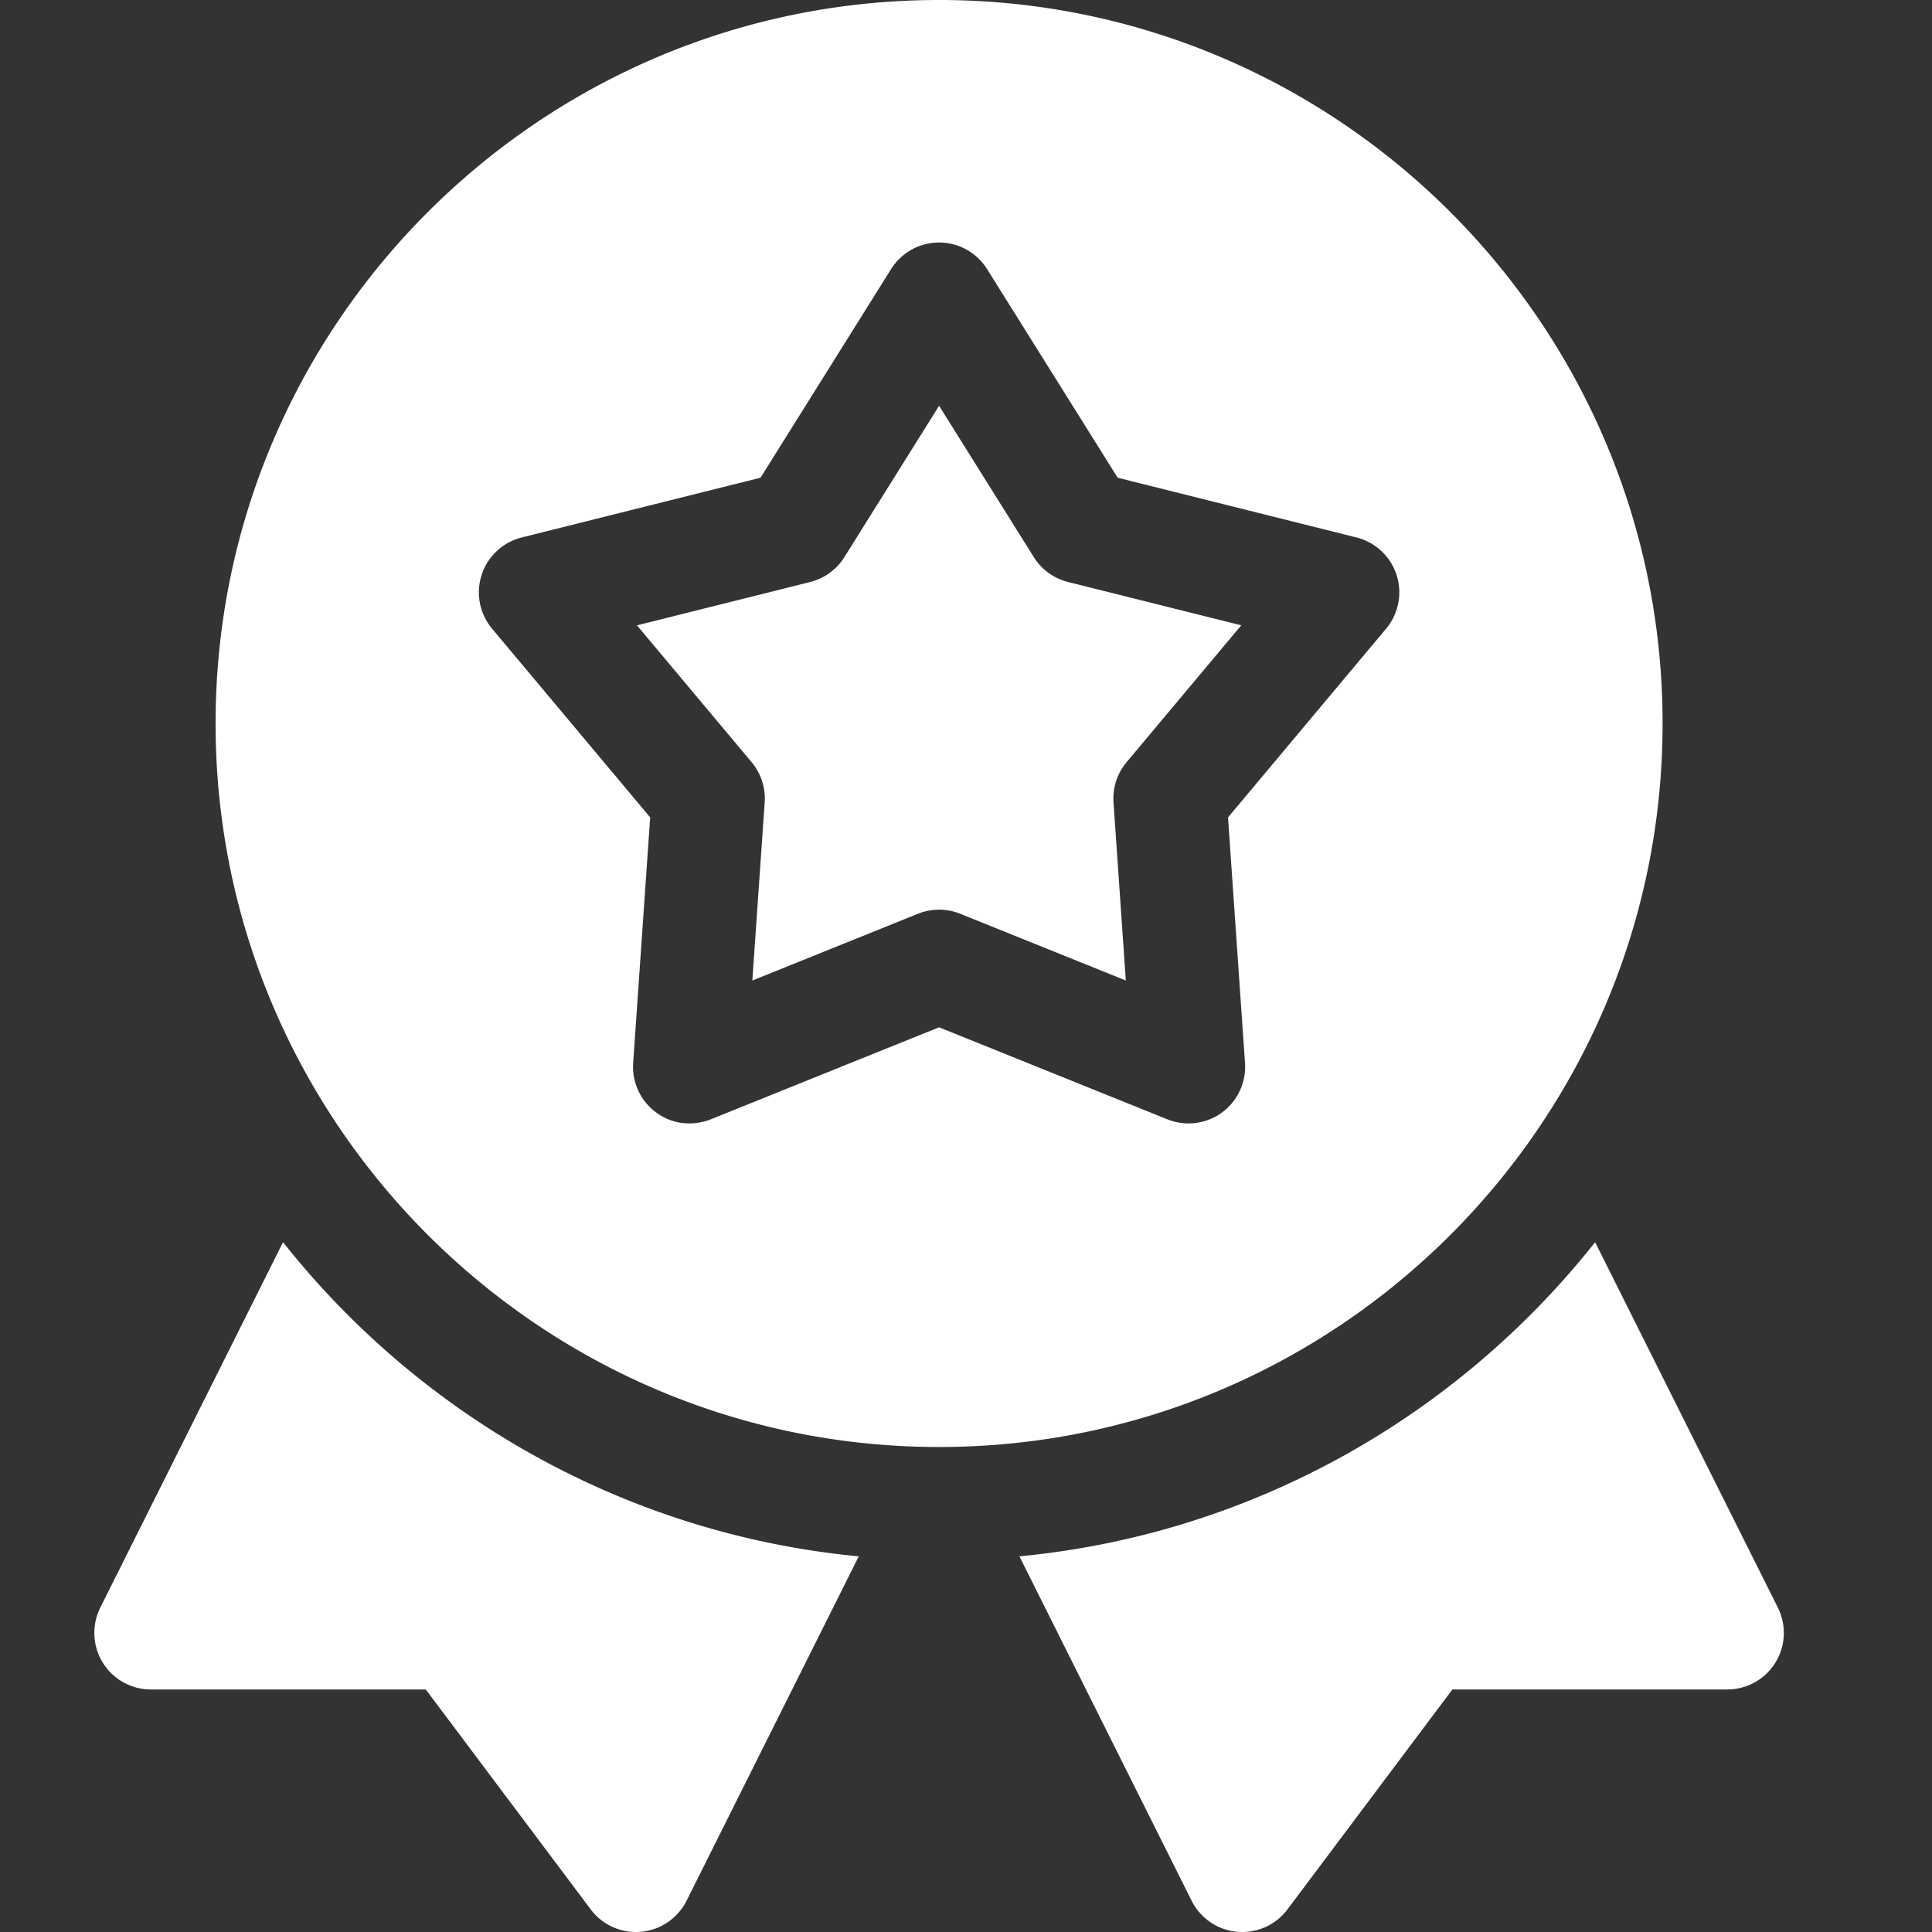
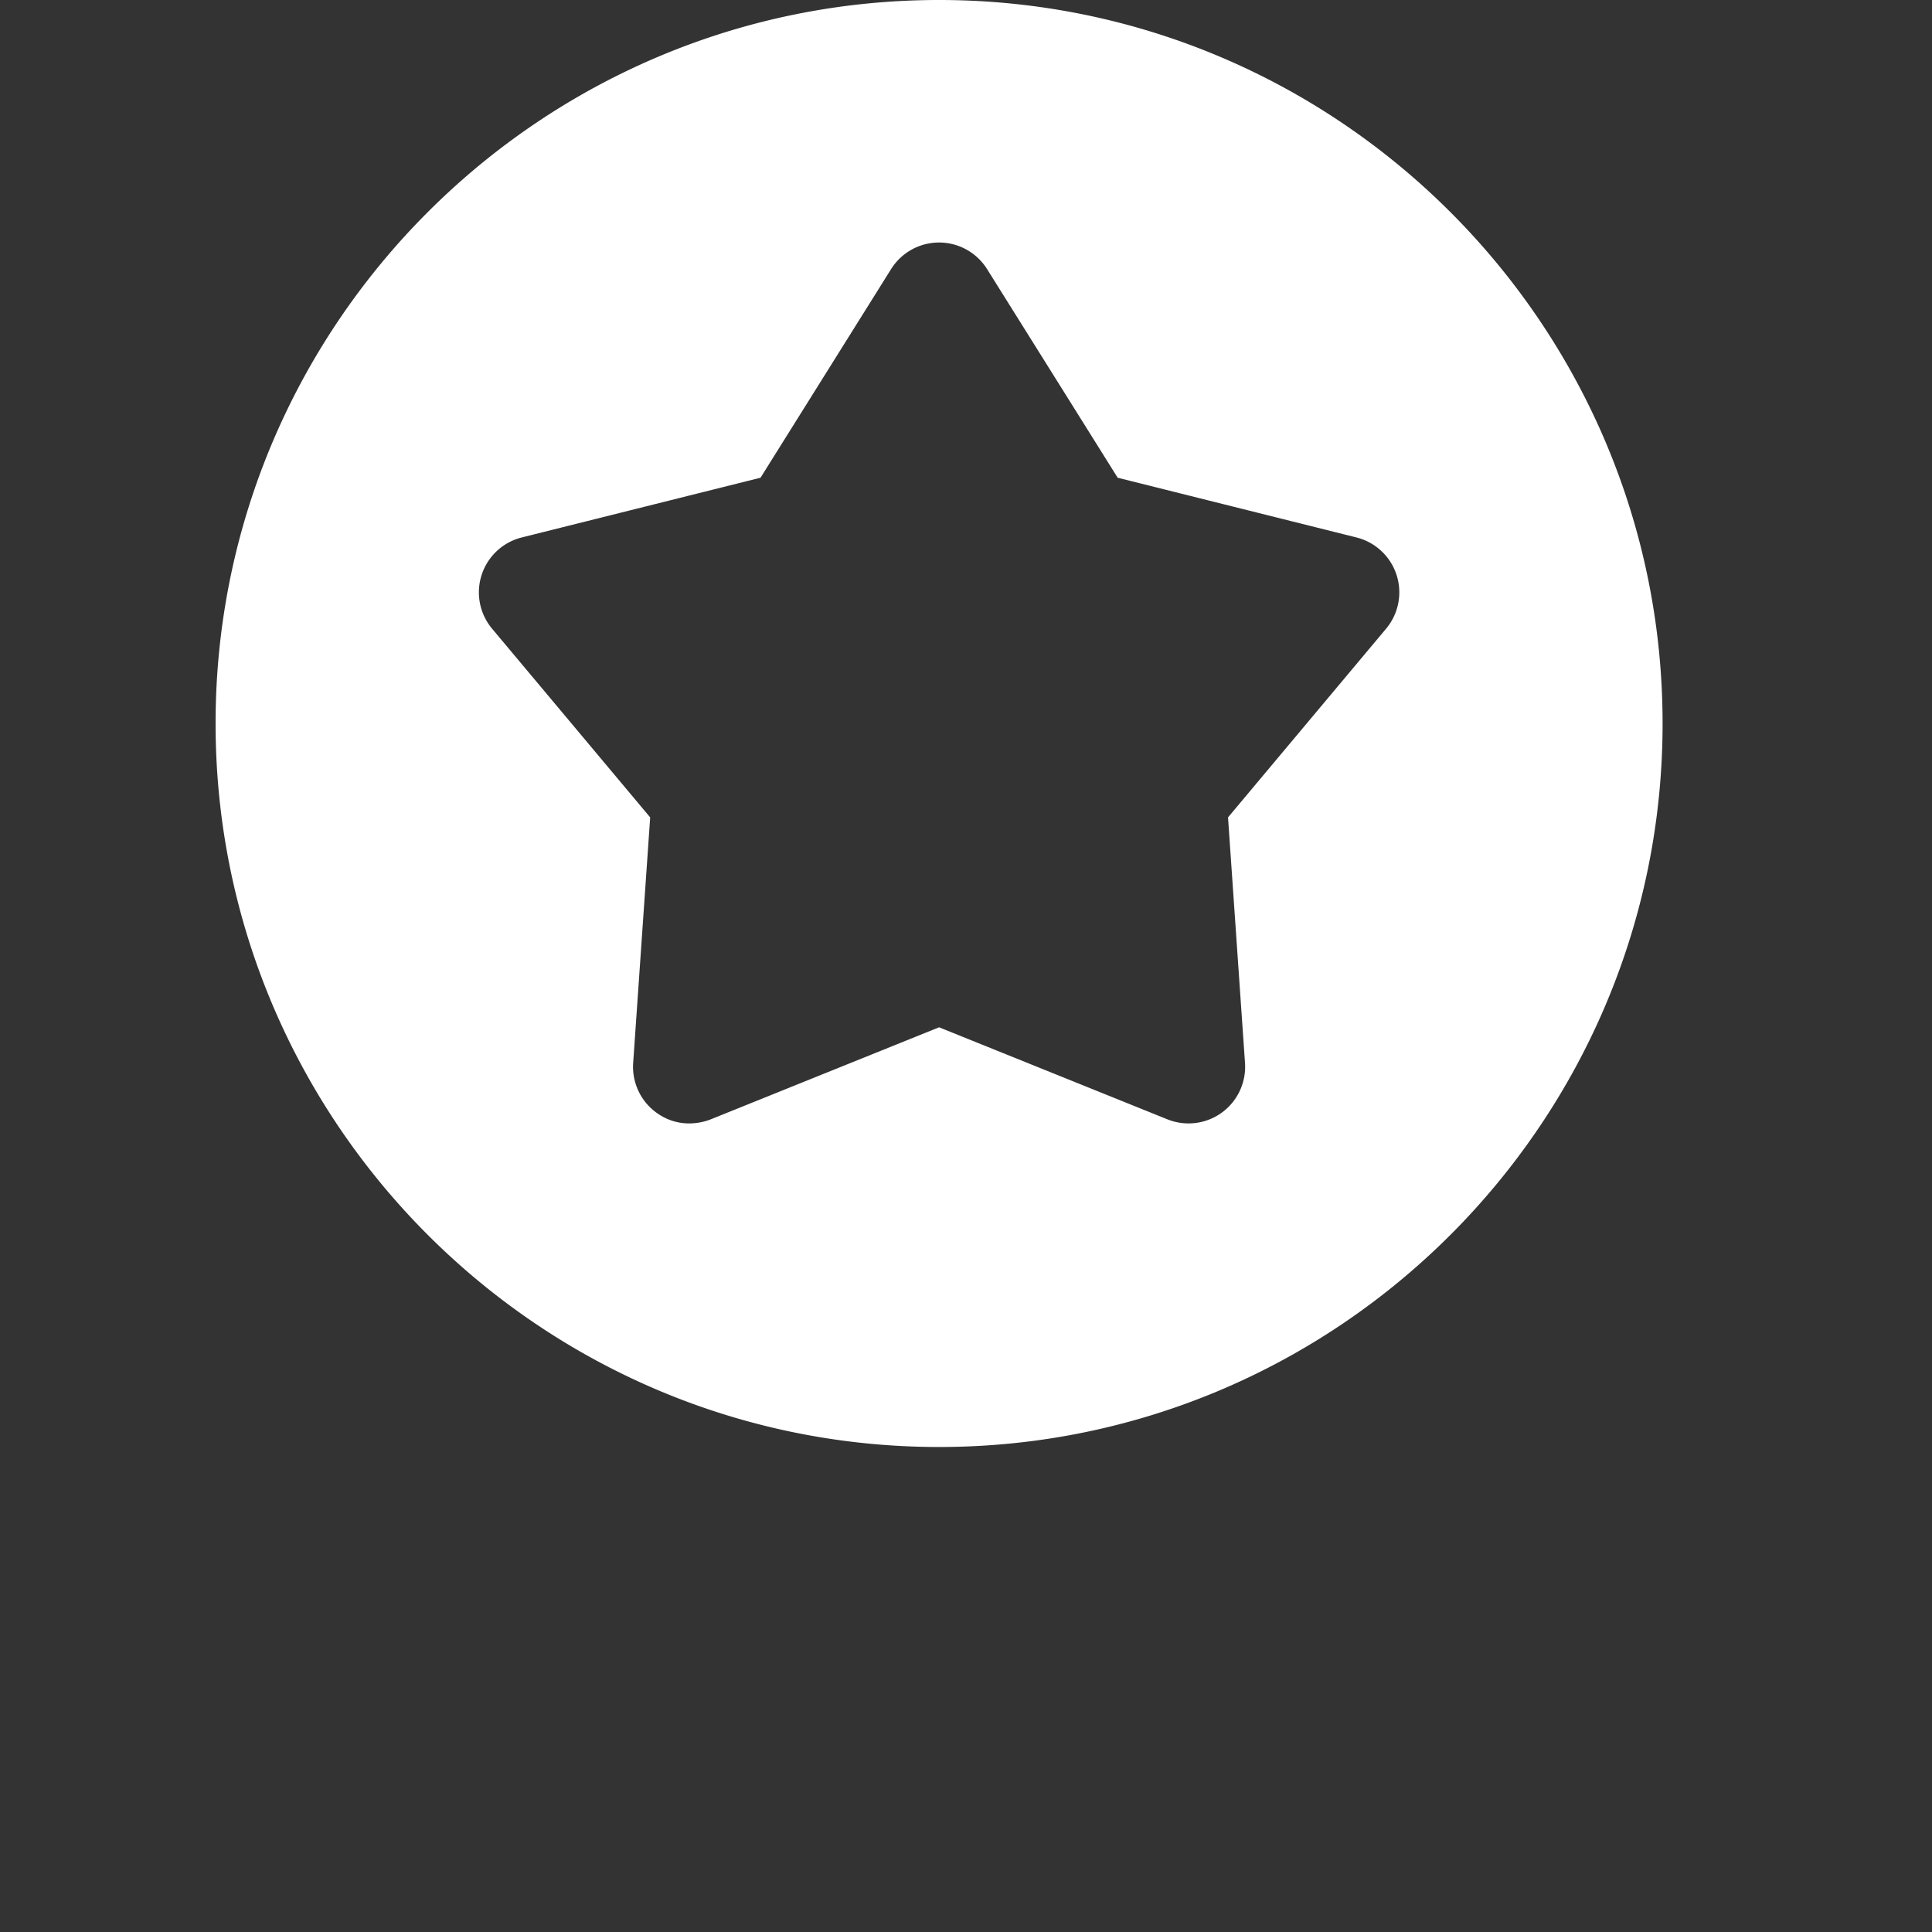
<svg xmlns="http://www.w3.org/2000/svg" version="1.1" width="512" height="512" x="0" y="0" viewBox="0 0 512 512" style="enable-background:new 0 0 512 512" xml:space="preserve" class="">
  <rect x="0" y="0" width="512" height="512" fill="#333333" stroke="none" />
  <g transform="matrix(1,0,0,1,25,0)">
-     <path d="M50.008 329.191 1.586 426.02a15.012 15.012 0 0 0 .652 14.601 15.008 15.008 0 0 0 12.758 7.11h72.84L131.539 506c2.84 3.8 7.297 6 11.988 6 6.23 0 11.141-3.719 13.422-8.29l45.63-91.26c-61.692-5.9-116.083-37.18-152.571-83.259zM446.148 426.02l-48.421-96.829c-36.489 46.079-90.88 77.36-152.57 83.258l45.632 91.262c2.277 4.57 7.188 8.289 13.418 8.289 4.691 0 9.152-2.2 11.992-6l43.7-58.27h72.84c5.199 0 10.019-2.69 12.757-7.109 2.73-4.422 2.98-9.95.652-14.601zM248.973 147.645l-25.106-40.106-25.097 40.106a15.004 15.004 0 0 1-9.075 6.593l-45.894 11.48 30.383 36.266a14.985 14.985 0 0 1 3.464 10.668l-3.27 47.196 43.88-17.688c2.086-.84 6.351-1.96 11.215 0l43.882 17.688-3.265-47.196a15.006 15.006 0 0 1 3.469-10.668l30.382-36.265-45.894-11.48a15.004 15.004 0 0 1-9.074-6.594zm0 0" fill="#ffffff" opacity="1" data-original="#000000" class="" />
    <path d="M415.602 191.734C415.602 86.012 329.59 0 223.867 0 118.145 0 32.133 86.012 32.133 191.734c0 105.72 86.012 191.735 191.734 191.735 105.723 0 191.735-86.012 191.735-191.735zm-73.274-25.12-41.89 50 4.5 65.07a15.008 15.008 0 0 1-6.145 13.171 15.016 15.016 0 0 1-14.426 1.778l-60.5-24.387-60.5 24.387c-1.62.652-8.078 2.832-14.426-1.778a15.008 15.008 0 0 1-6.144-13.171l4.508-65.07-41.89-49.997a15 15 0 0 1 7.858-24.187l63.274-15.828 34.605-55.293a15.003 15.003 0 0 1 25.43 0l34.613 55.293 63.274 15.828a15.006 15.006 0 0 1 10.629 9.918 14.991 14.991 0 0 1-2.77 14.265zm0 0" fill="#ffffff" opacity="1" data-original="#000000" class="" />
  </g>
</svg>